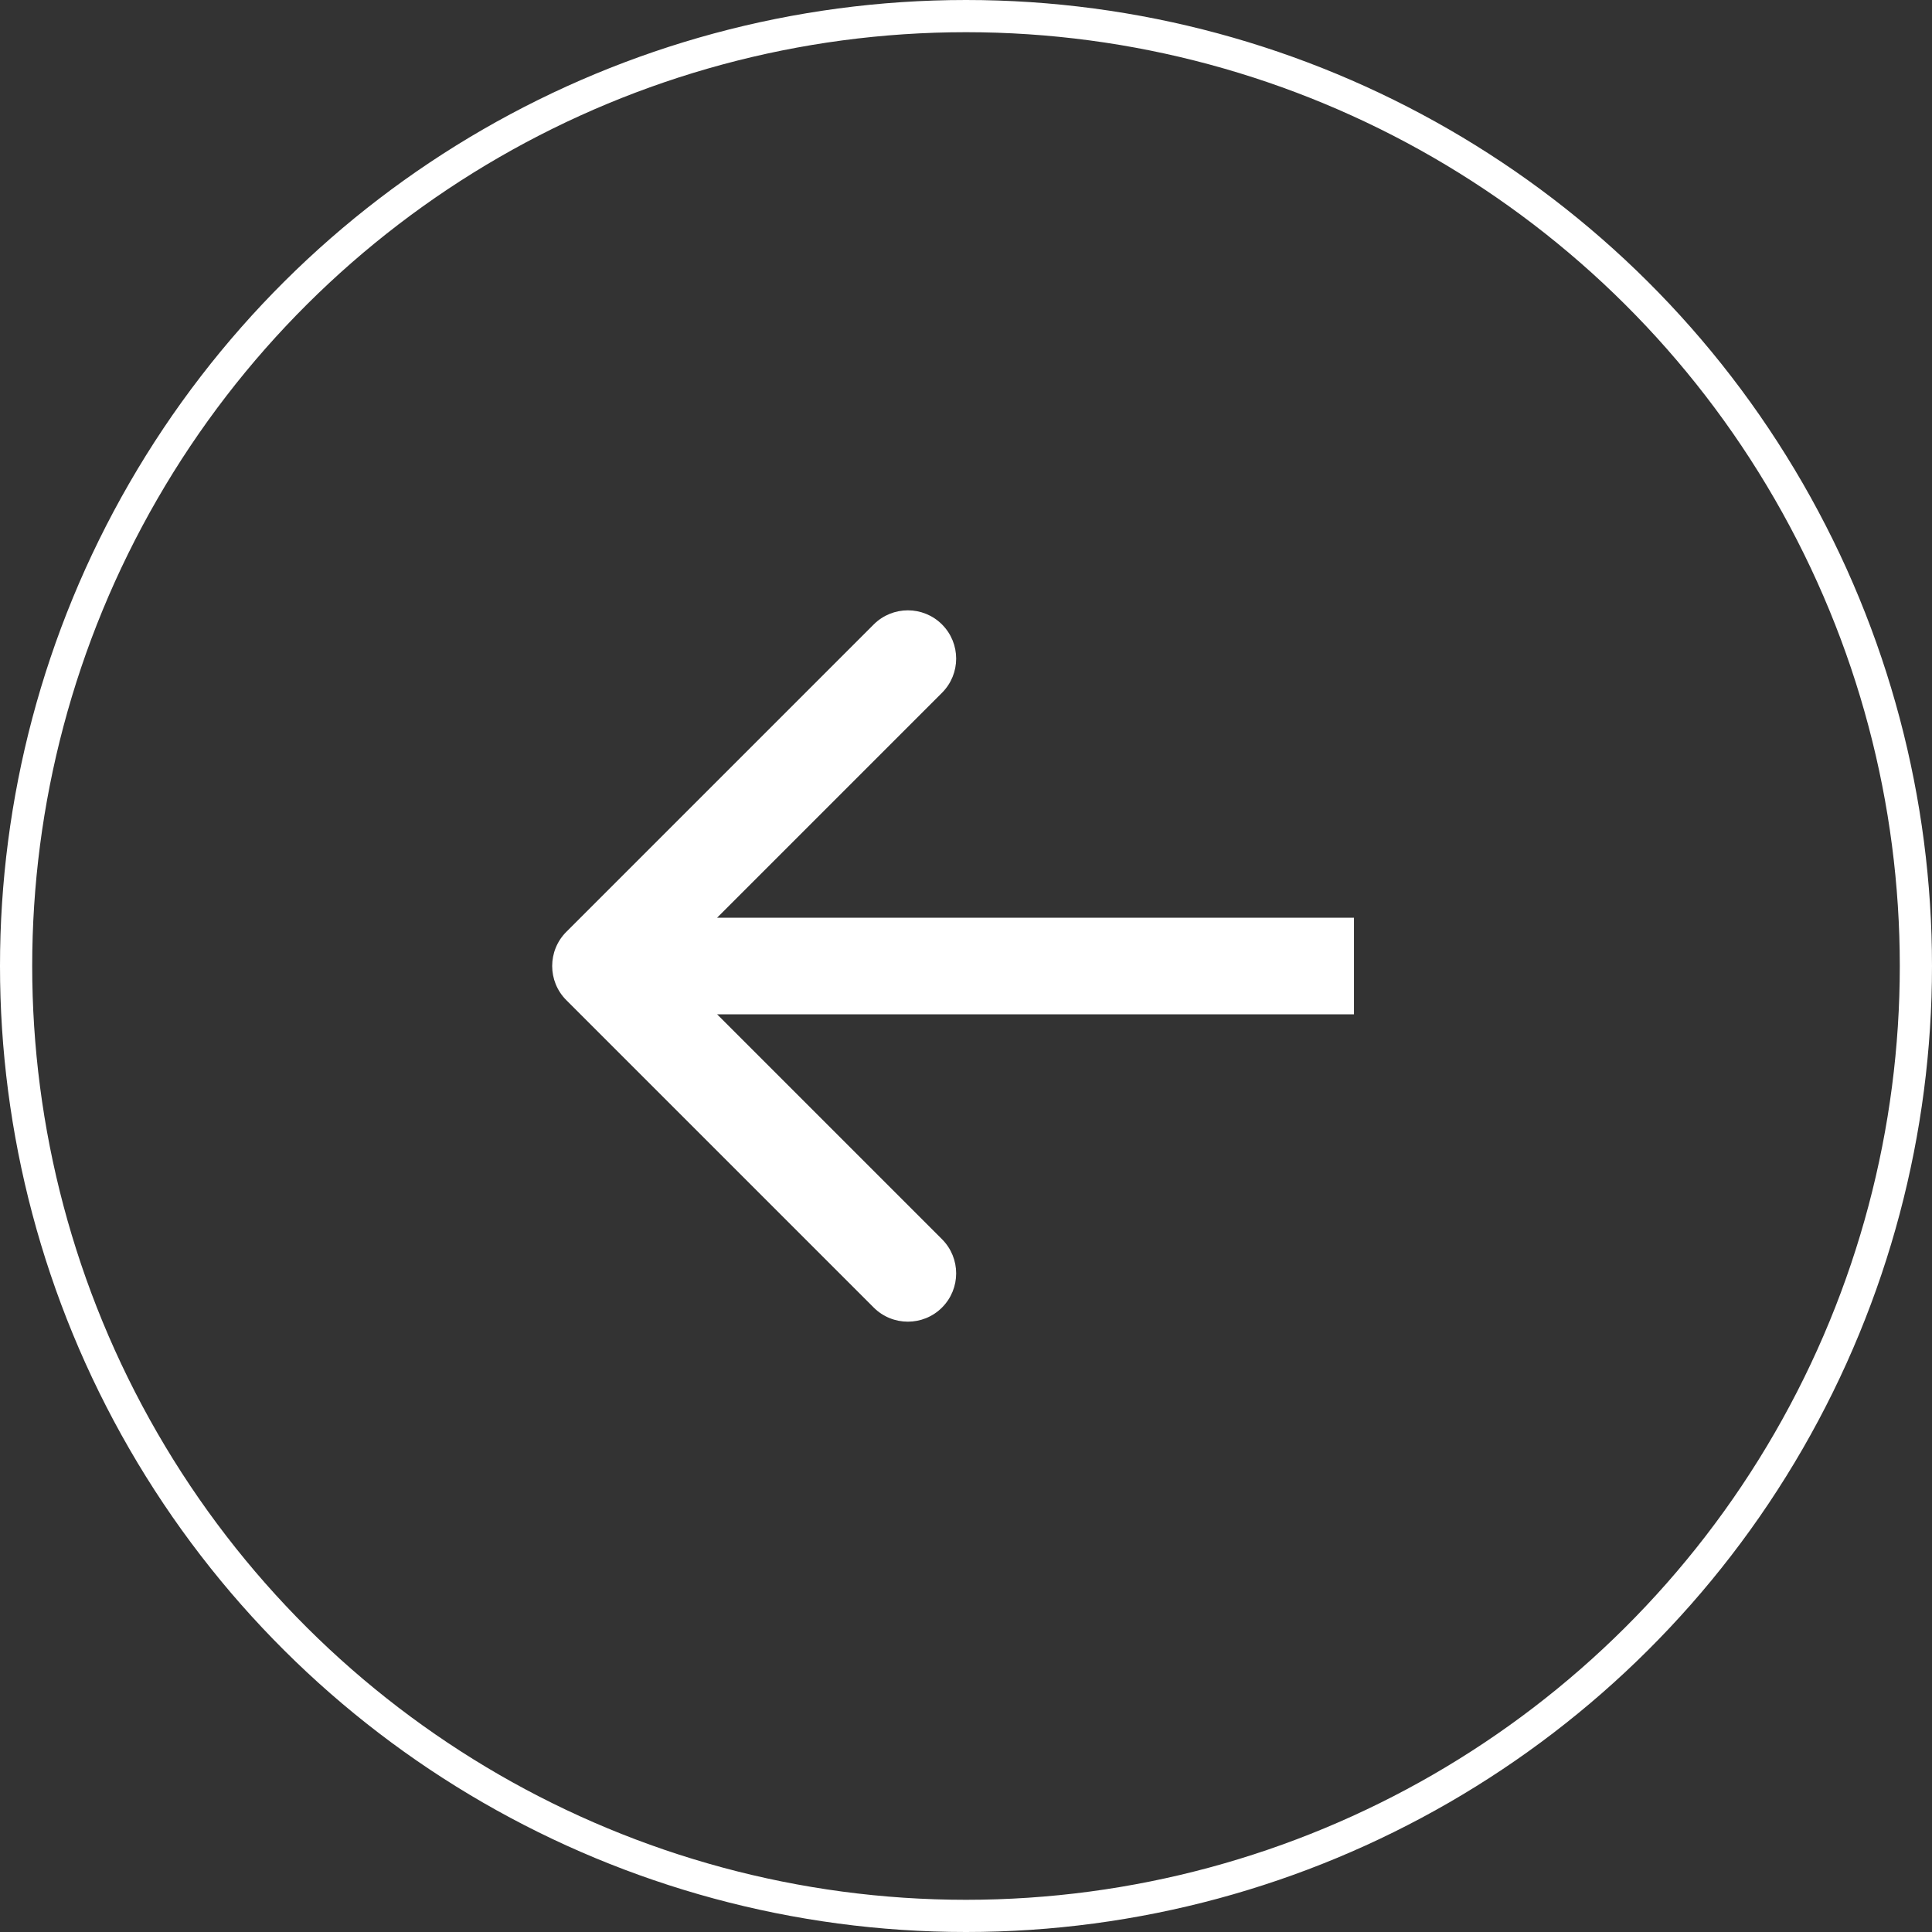
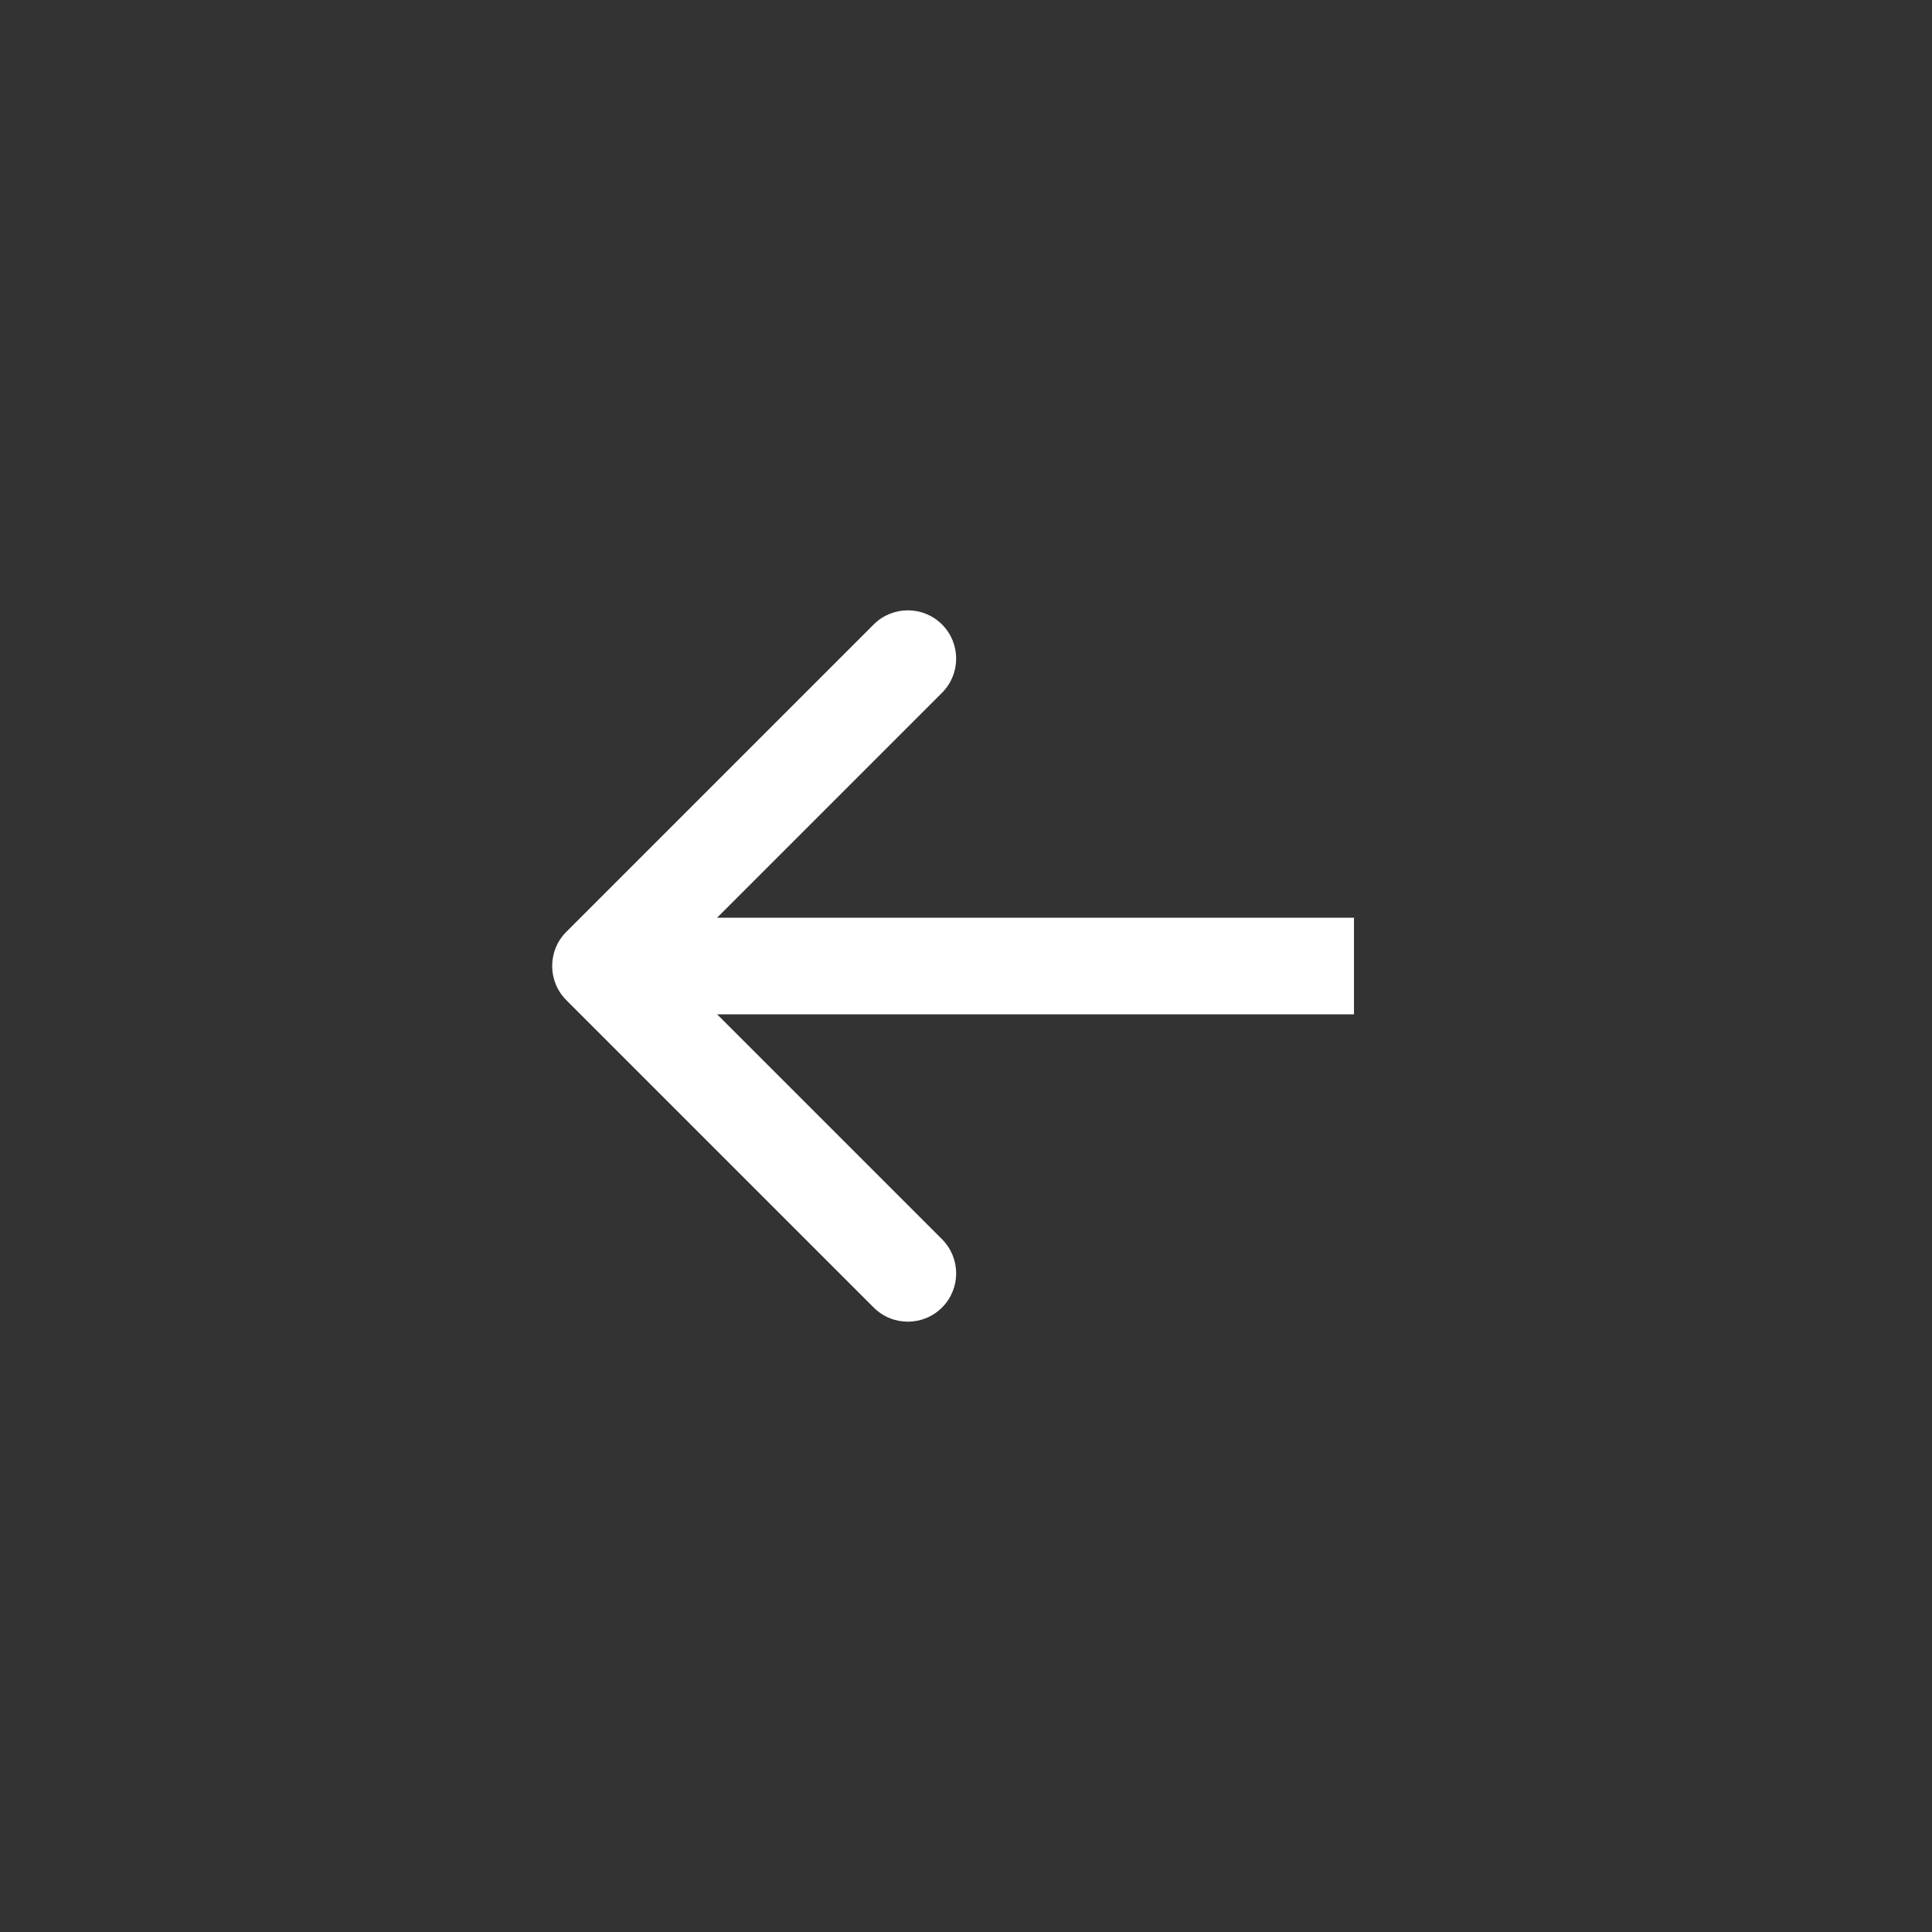
<svg xmlns="http://www.w3.org/2000/svg" width="60" height="60" viewBox="0 0 60 60" fill="none">
  <rect x="0" y="0" width="60" height="60" fill="#333333" stroke="none" />
-   <circle cx="30" cy="30" r="29.5" transform="rotate(90 30 30)" stroke="white" />
  <path d="M17.588 28.939C17.002 29.525 17.002 30.475 17.588 31.061L27.134 40.607C27.72 41.192 28.67 41.192 29.255 40.607C29.841 40.021 29.841 39.071 29.255 38.485L20.77 30L29.255 21.515C29.841 20.929 29.841 19.979 29.255 19.393C28.67 18.808 27.72 18.808 27.134 19.393L17.588 28.939ZM42.049 28.5L18.649 28.5L18.649 31.5L42.049 31.5L42.049 28.5Z" fill="white" />
</svg>